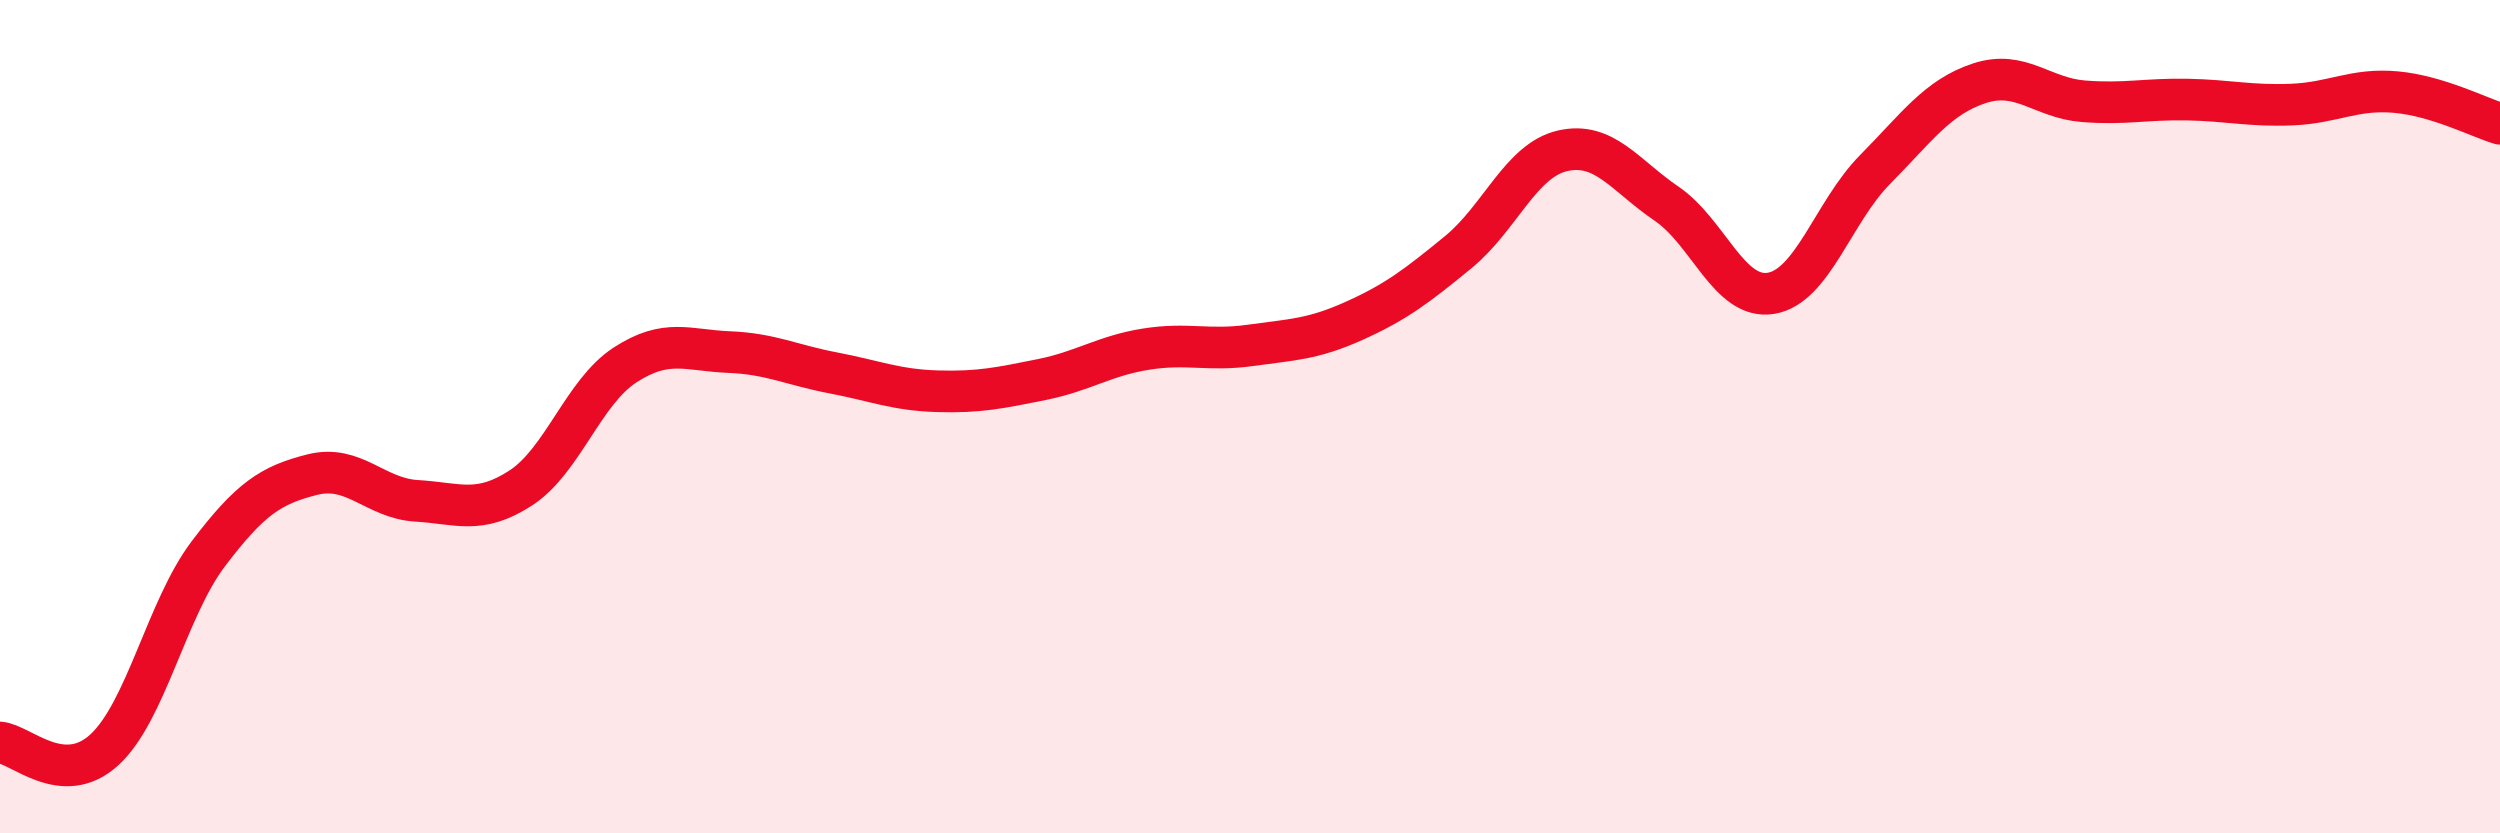
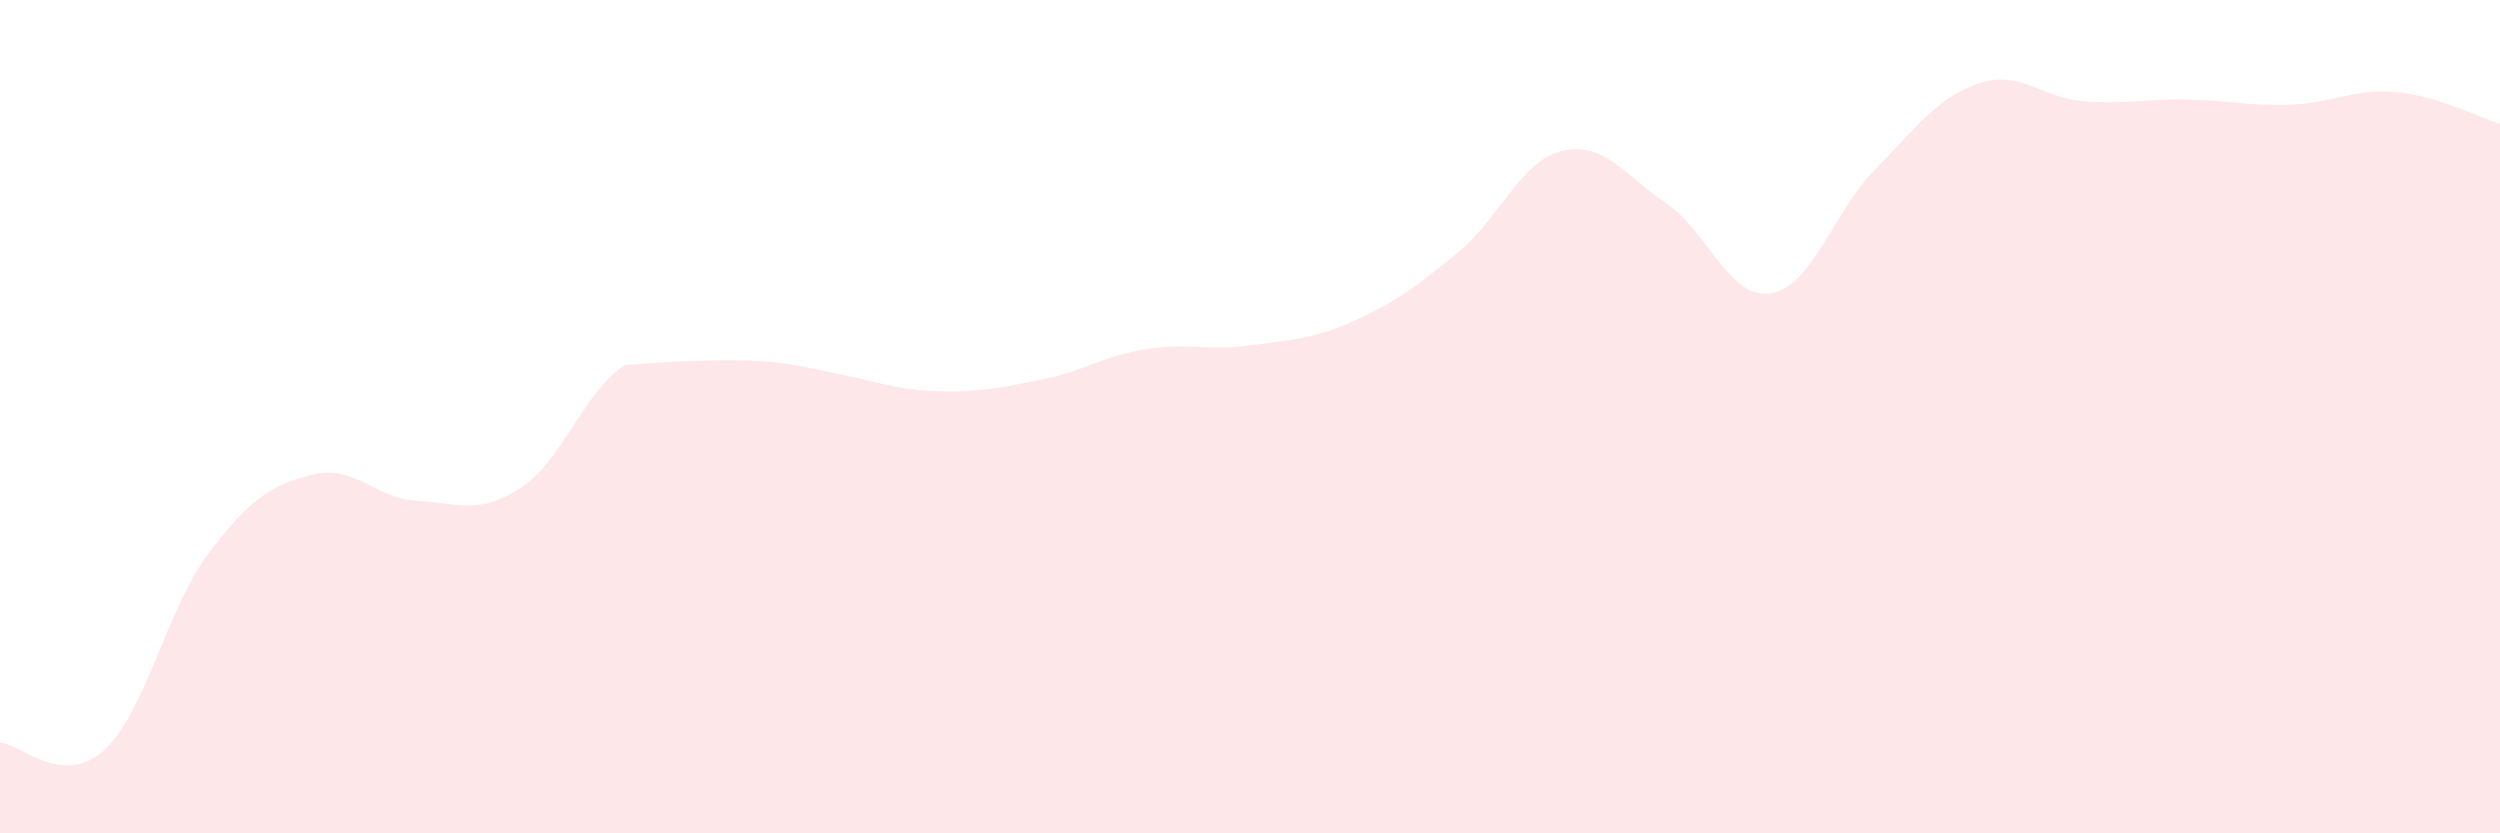
<svg xmlns="http://www.w3.org/2000/svg" width="60" height="20" viewBox="0 0 60 20">
-   <path d="M 0,17.82 C 0.5,17.86 1.5,18.91 2.5,18 C 3.5,17.09 4,14.61 5,13.29 C 6,11.97 6.5,11.64 7.5,11.39 C 8.5,11.14 9,11.96 10,12.02 C 11,12.08 11.5,12.36 12.5,11.71 C 13.5,11.06 14,9.41 15,8.76 C 16,8.11 16.5,8.41 17.5,8.45 C 18.5,8.49 19,8.76 20,8.95 C 21,9.14 21.5,9.36 22.5,9.39 C 23.5,9.42 24,9.31 25,9.11 C 26,8.91 26.5,8.54 27.5,8.38 C 28.5,8.22 29,8.43 30,8.29 C 31,8.15 31.5,8.15 32.5,7.7 C 33.5,7.25 34,6.87 35,6.05 C 36,5.23 36.5,3.85 37.5,3.62 C 38.5,3.39 39,4.21 40,4.89 C 41,5.57 41.5,7.2 42.5,7.04 C 43.5,6.88 44,5.08 45,4.07 C 46,3.06 46.5,2.33 47.5,2 C 48.5,1.67 49,2.35 50,2.43 C 51,2.51 51.5,2.37 52.5,2.39 C 53.5,2.41 54,2.55 55,2.51 C 56,2.47 56.5,2.12 57.5,2.21 C 58.5,2.3 59.5,2.82 60,2.97L60 20L0 20Z" fill="#EB0A25" opacity="0.1" stroke-linecap="round" stroke-linejoin="round" />
-   <path d="M 0,17.82 C 0.5,17.86 1.5,18.91 2.5,18 C 3.5,17.09 4,14.61 5,13.29 C 6,11.97 6.5,11.64 7.5,11.39 C 8.5,11.14 9,11.96 10,12.02 C 11,12.08 11.5,12.36 12.5,11.71 C 13.5,11.06 14,9.41 15,8.76 C 16,8.11 16.5,8.41 17.5,8.45 C 18.5,8.49 19,8.76 20,8.95 C 21,9.14 21.5,9.36 22.5,9.39 C 23.5,9.42 24,9.31 25,9.11 C 26,8.91 26.5,8.54 27.5,8.38 C 28.5,8.22 29,8.43 30,8.29 C 31,8.15 31.5,8.15 32.5,7.7 C 33.5,7.25 34,6.87 35,6.05 C 36,5.23 36.5,3.85 37.5,3.62 C 38.5,3.39 39,4.21 40,4.89 C 41,5.57 41.5,7.2 42.5,7.04 C 43.5,6.88 44,5.08 45,4.07 C 46,3.06 46.5,2.33 47.5,2 C 48.5,1.67 49,2.35 50,2.43 C 51,2.51 51.5,2.37 52.5,2.39 C 53.5,2.41 54,2.55 55,2.51 C 56,2.47 56.5,2.12 57.5,2.21 C 58.5,2.3 59.5,2.82 60,2.97" stroke="#EB0A25" stroke-width="1" fill="none" stroke-linecap="round" stroke-linejoin="round" />
+   <path d="M 0,17.82 C 0.5,17.86 1.5,18.91 2.5,18 C 3.5,17.09 4,14.61 5,13.29 C 6,11.97 6.5,11.64 7.5,11.39 C 8.5,11.14 9,11.96 10,12.02 C 11,12.08 11.5,12.36 12.5,11.71 C 13.5,11.06 14,9.41 15,8.76 C 18.5,8.49 19,8.76 20,8.95 C 21,9.14 21.5,9.36 22.5,9.39 C 23.5,9.42 24,9.31 25,9.11 C 26,8.91 26.5,8.54 27.5,8.38 C 28.5,8.22 29,8.43 30,8.29 C 31,8.15 31.5,8.15 32.5,7.7 C 33.5,7.25 34,6.87 35,6.05 C 36,5.23 36.5,3.85 37.5,3.62 C 38.5,3.39 39,4.21 40,4.89 C 41,5.57 41.5,7.2 42.5,7.04 C 43.5,6.88 44,5.08 45,4.07 C 46,3.06 46.5,2.33 47.5,2 C 48.5,1.67 49,2.35 50,2.43 C 51,2.51 51.5,2.37 52.5,2.39 C 53.5,2.41 54,2.55 55,2.51 C 56,2.47 56.5,2.12 57.5,2.21 C 58.5,2.3 59.5,2.82 60,2.97L60 20L0 20Z" fill="#EB0A25" opacity="0.1" stroke-linecap="round" stroke-linejoin="round" />
</svg>